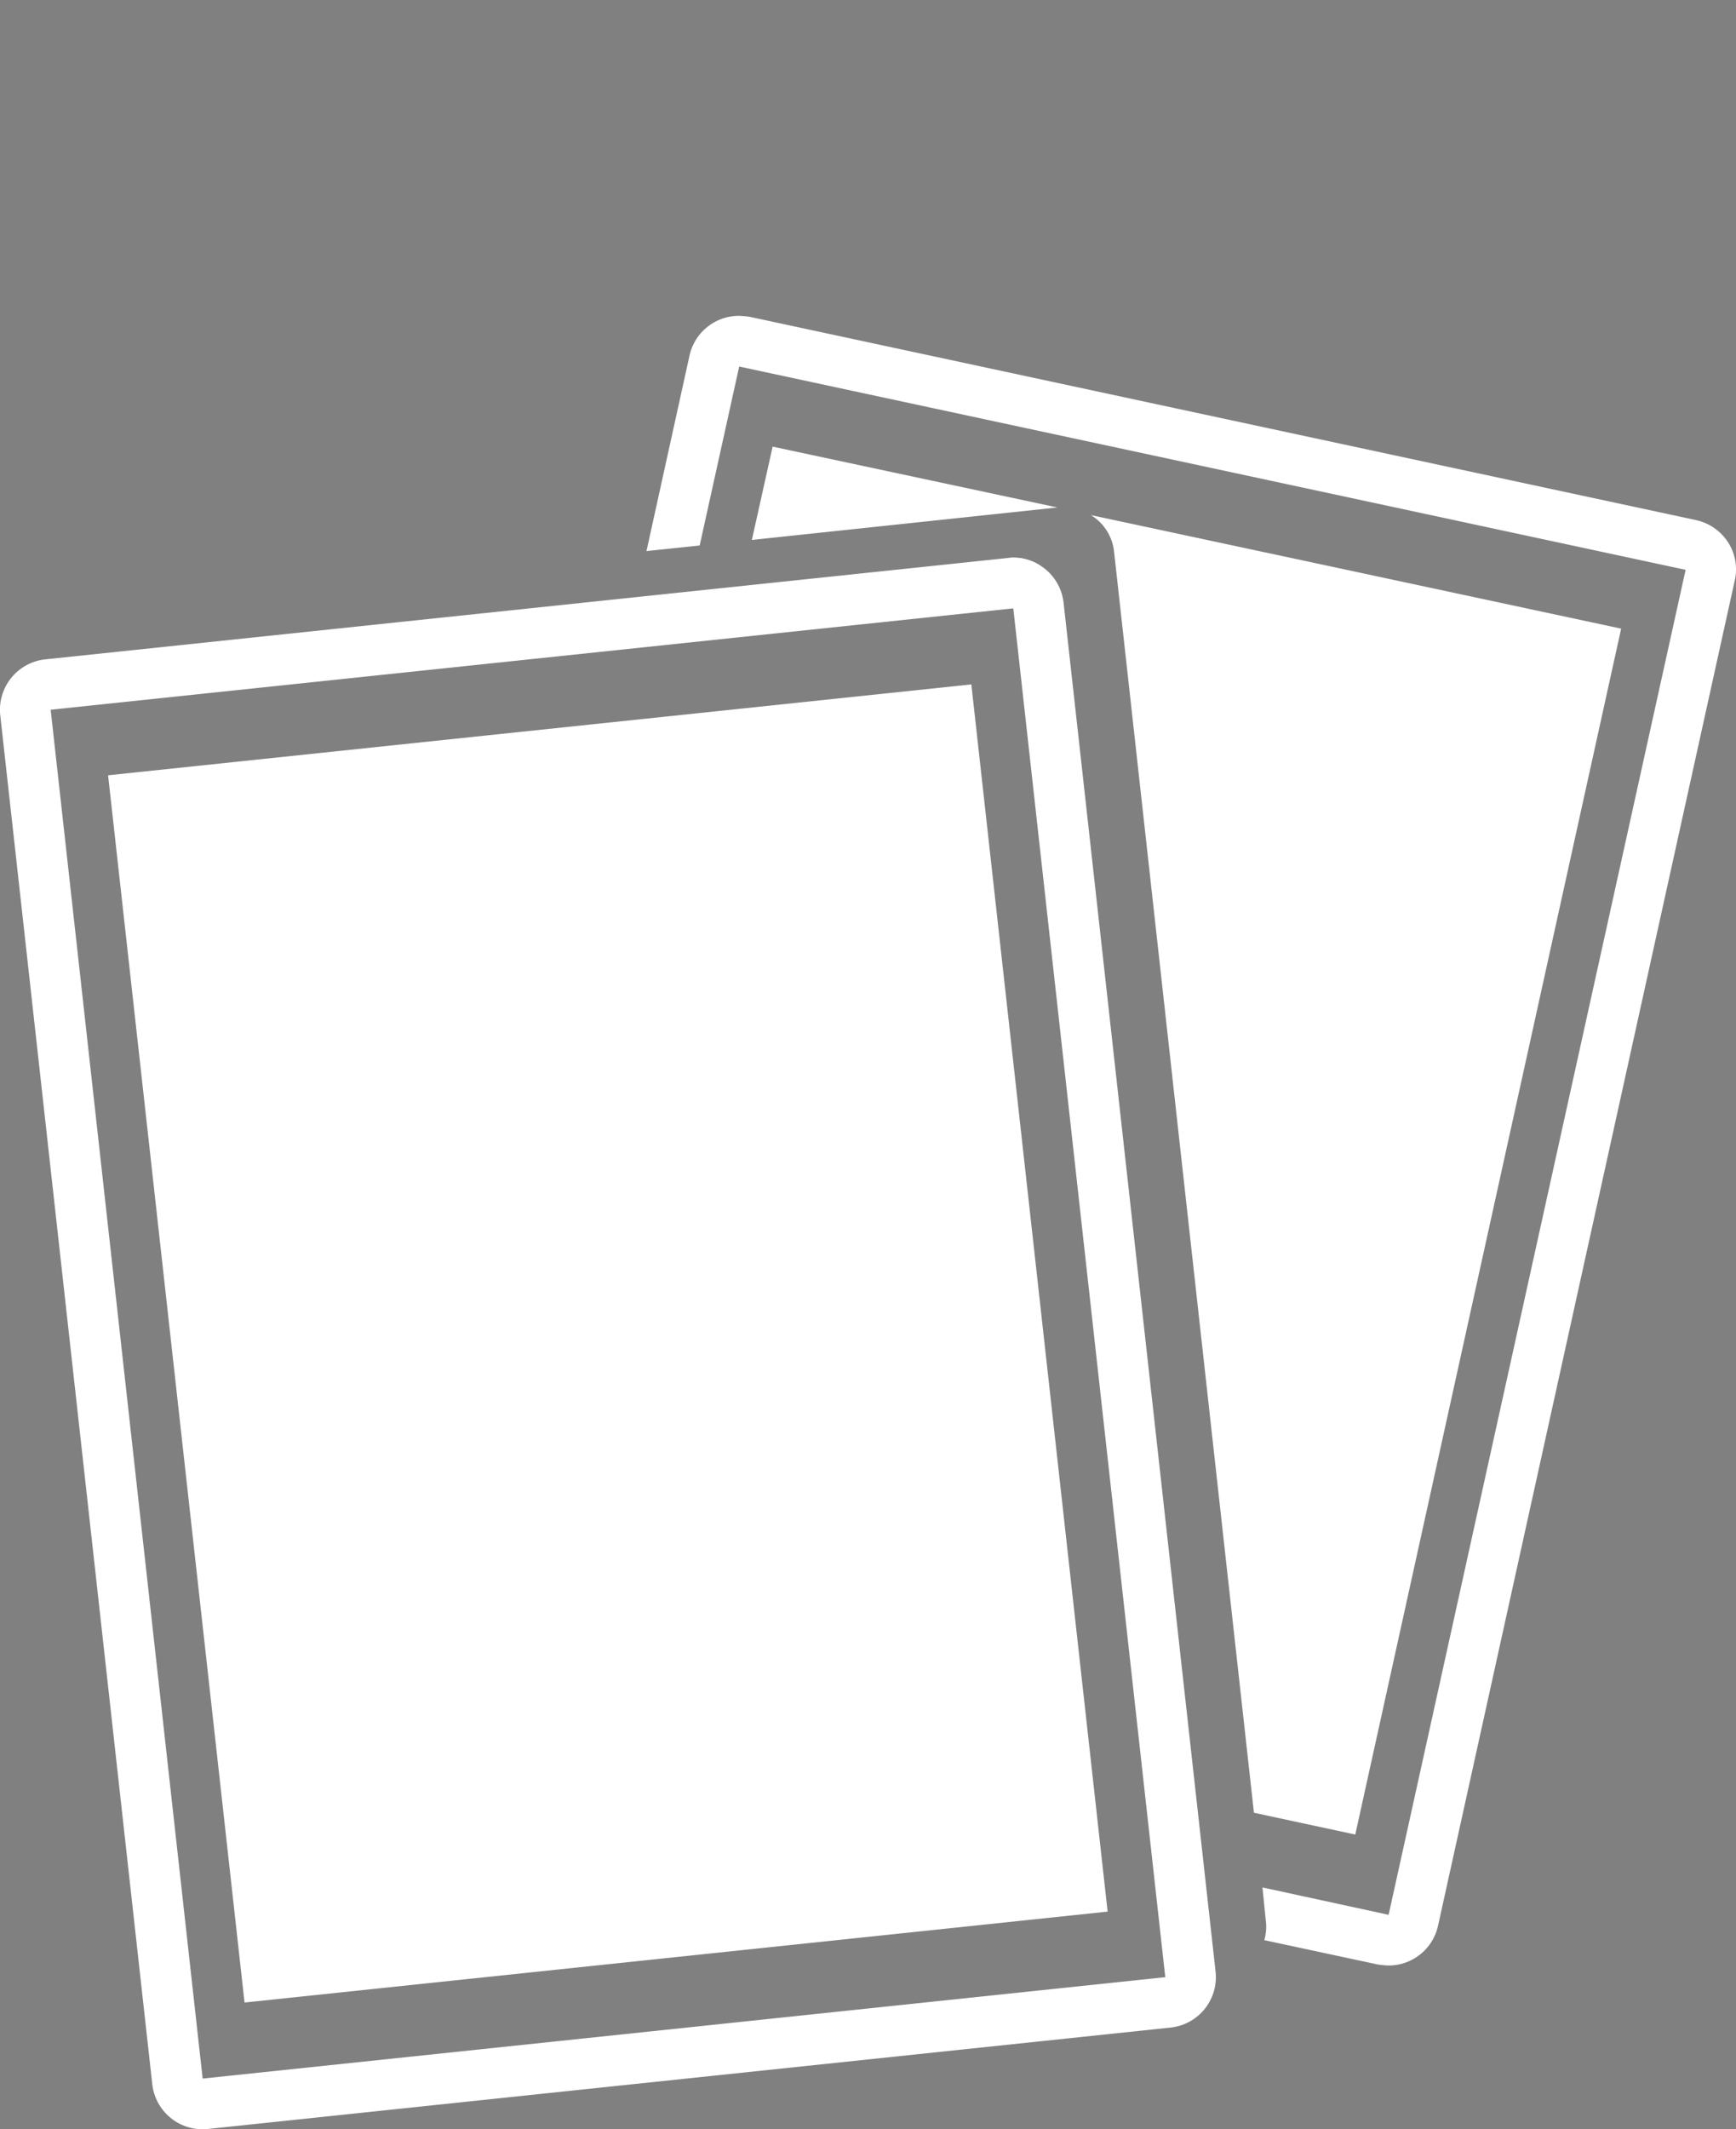
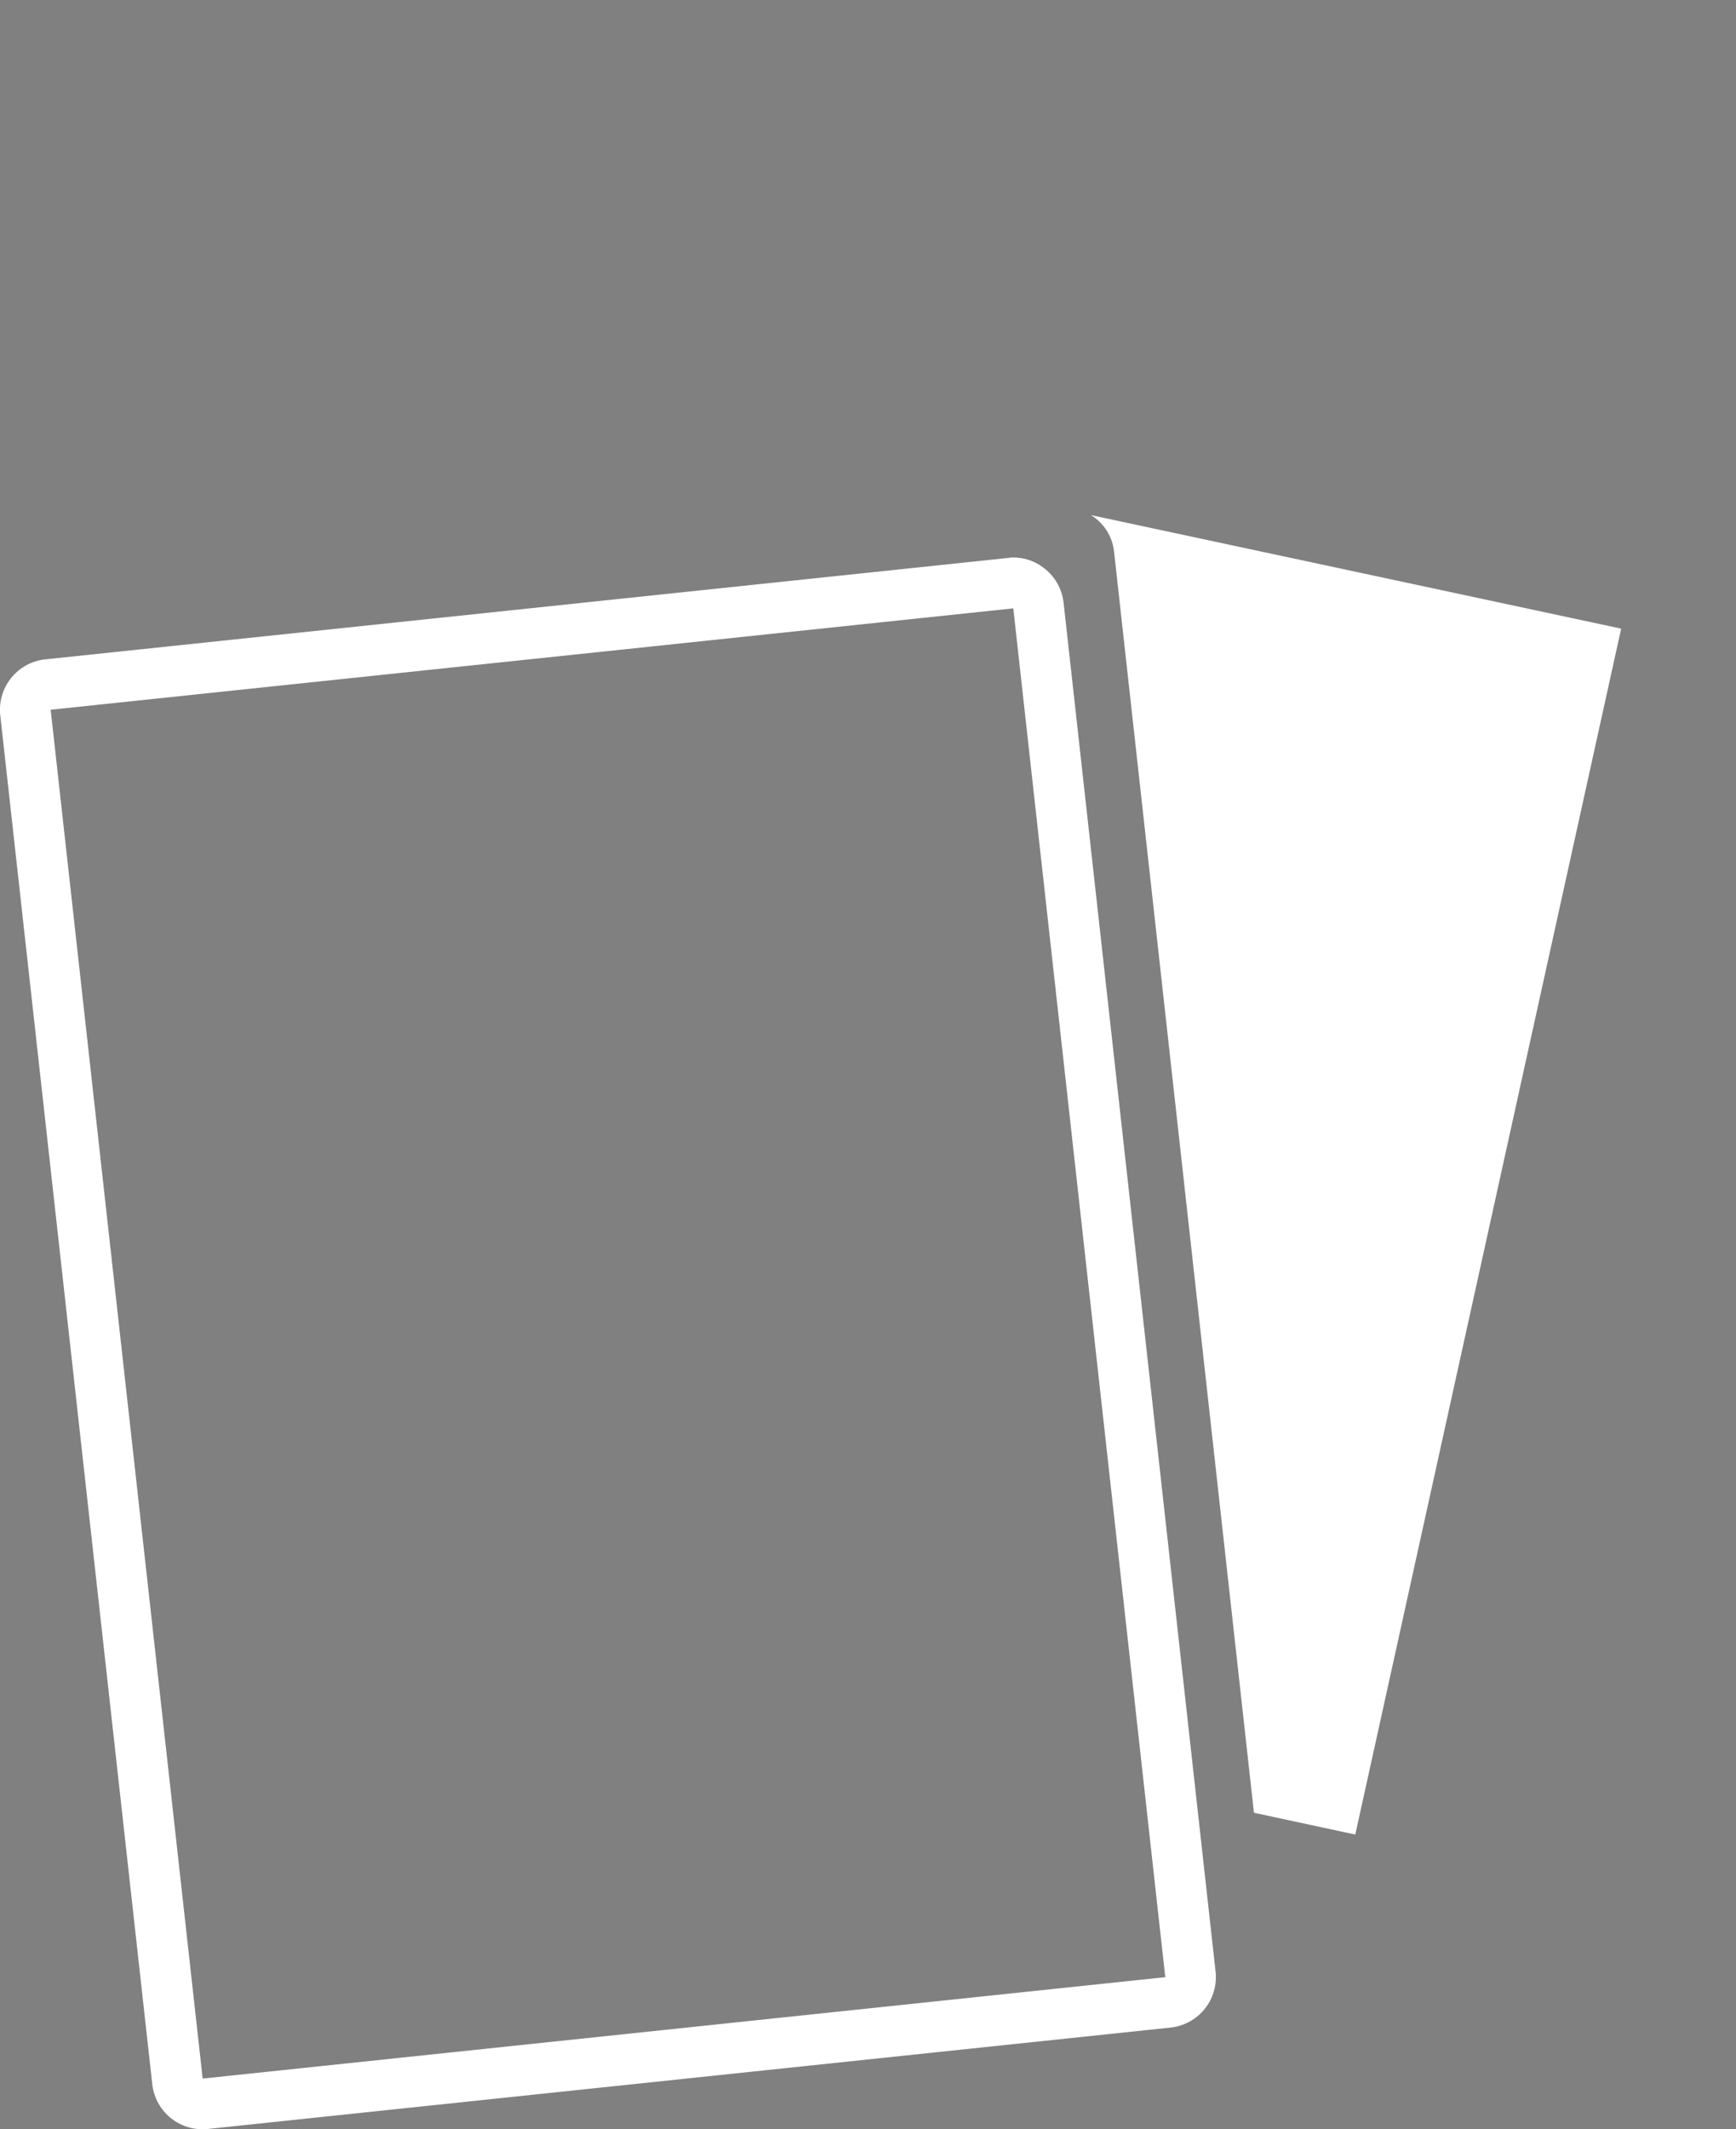
<svg xmlns="http://www.w3.org/2000/svg" id="cartes-ico-white" viewBox="0 0 51.397 63">
  <rect x="0" y="0" width="51.397" height="63" fill="#808080" stroke="none" />
  <defs>
    <style>
      .cls-1 {
        fill: #fff;
      }

      .cls-2 {
        fill: none;
        stroke: #273f3e;
        stroke-linecap: round;
        stroke-linejoin: round;
        stroke-miterlimit: 10;
      }
    </style>
  </defs>
  <g id="Groupe_45" data-name="Groupe 45">
    <g id="Groupe_39" data-name="Groupe 39" transform="translate(0 16.5)">
      <path id="Tracé_275" data-name="Tracé 275" class="cls-1" d="M34.868,11.5l4.5,40.5-28.5,3-4.5-40.5,28.5-3m0-1.5a1.433,1.433,0,0,0-.159.009l-28.5,3a1.5,1.5,0,0,0-1.333,1.657l4.5,40.5A1.5,1.5,0,0,0,10.865,56.5a1.432,1.432,0,0,0,.159-.009l28.5-3a1.5,1.5,0,0,0,1.333-1.657l-4.5-40.5A1.5,1.5,0,0,0,34.869,10Z" transform="translate(-4.868 -10)" />
    </g>
    <path id="Tracé_276" data-name="Tracé 276" class="cls-2" d="M9.868-1" transform="translate(-2.368 1)" />
    <g id="Groupe_40" data-name="Groupe 40" transform="translate(3.205 20.25)">
-       <path id="Tracé_277" data-name="Tracé 277" class="cls-1" d="M7,15.189,11.04,51.5,36.593,48.81,32.558,12.5Z" transform="translate(-7.005 -12.5)" />
-     </g>
+       </g>
    <g id="Groupe_43" data-name="Groupe 43" transform="translate(19.14 9.345)">
-       <path id="Tracé_278" data-name="Tracé 278" class="cls-1" d="M49.653,11.935a1.516,1.516,0,0,0-.945-.66L20.688,5.26a2.694,2.694,0,0,0-.33-.03A1.5,1.5,0,0,0,18.9,6.415L17.628,12.19l1.575-.165,1.17-5.295,28.02,6.015L39.6,52.54l-3.735-.81.1.99a1.449,1.449,0,0,1-.045.57l3.36.72a2.694,2.694,0,0,0,.33.03,1.5,1.5,0,0,0,1.455-1.185L49.848,13.06A1.478,1.478,0,0,0,49.653,11.935Z" transform="translate(-17.628 -5.23)" />
      <g id="Groupe_41" data-name="Groupe 41" transform="translate(3.12 3.87)">
-         <path id="Tracé_279" data-name="Tracé 279" class="cls-1" d="M20.323,7.81l8.43,1.8-9.045.96Z" transform="translate(-19.708 -7.81)" />
-       </g>
+         </g>
      <g id="Groupe_42" data-name="Groupe 42" transform="translate(13.155 5.895)">
        <path id="Tracé_280" data-name="Tracé 280" class="cls-1" d="M42.1,12.52,34.228,48.2l-3-.645-4.14-37.3A1.447,1.447,0,0,0,26.4,9.16Z" transform="translate(-26.398 -9.16)" />
      </g>
    </g>
    <g id="Groupe_44" data-name="Groupe 44" transform="translate(29.805 16.5)">
      <path id="Tracé_281" data-name="Tracé 281" class="cls-1" d="M24.933,10a.51.51,0,0,0-.15.015h-.045l.975.21A1.4,1.4,0,0,0,24.933,10Z" transform="translate(-24.738 -10)" />
    </g>
  </g>
</svg>